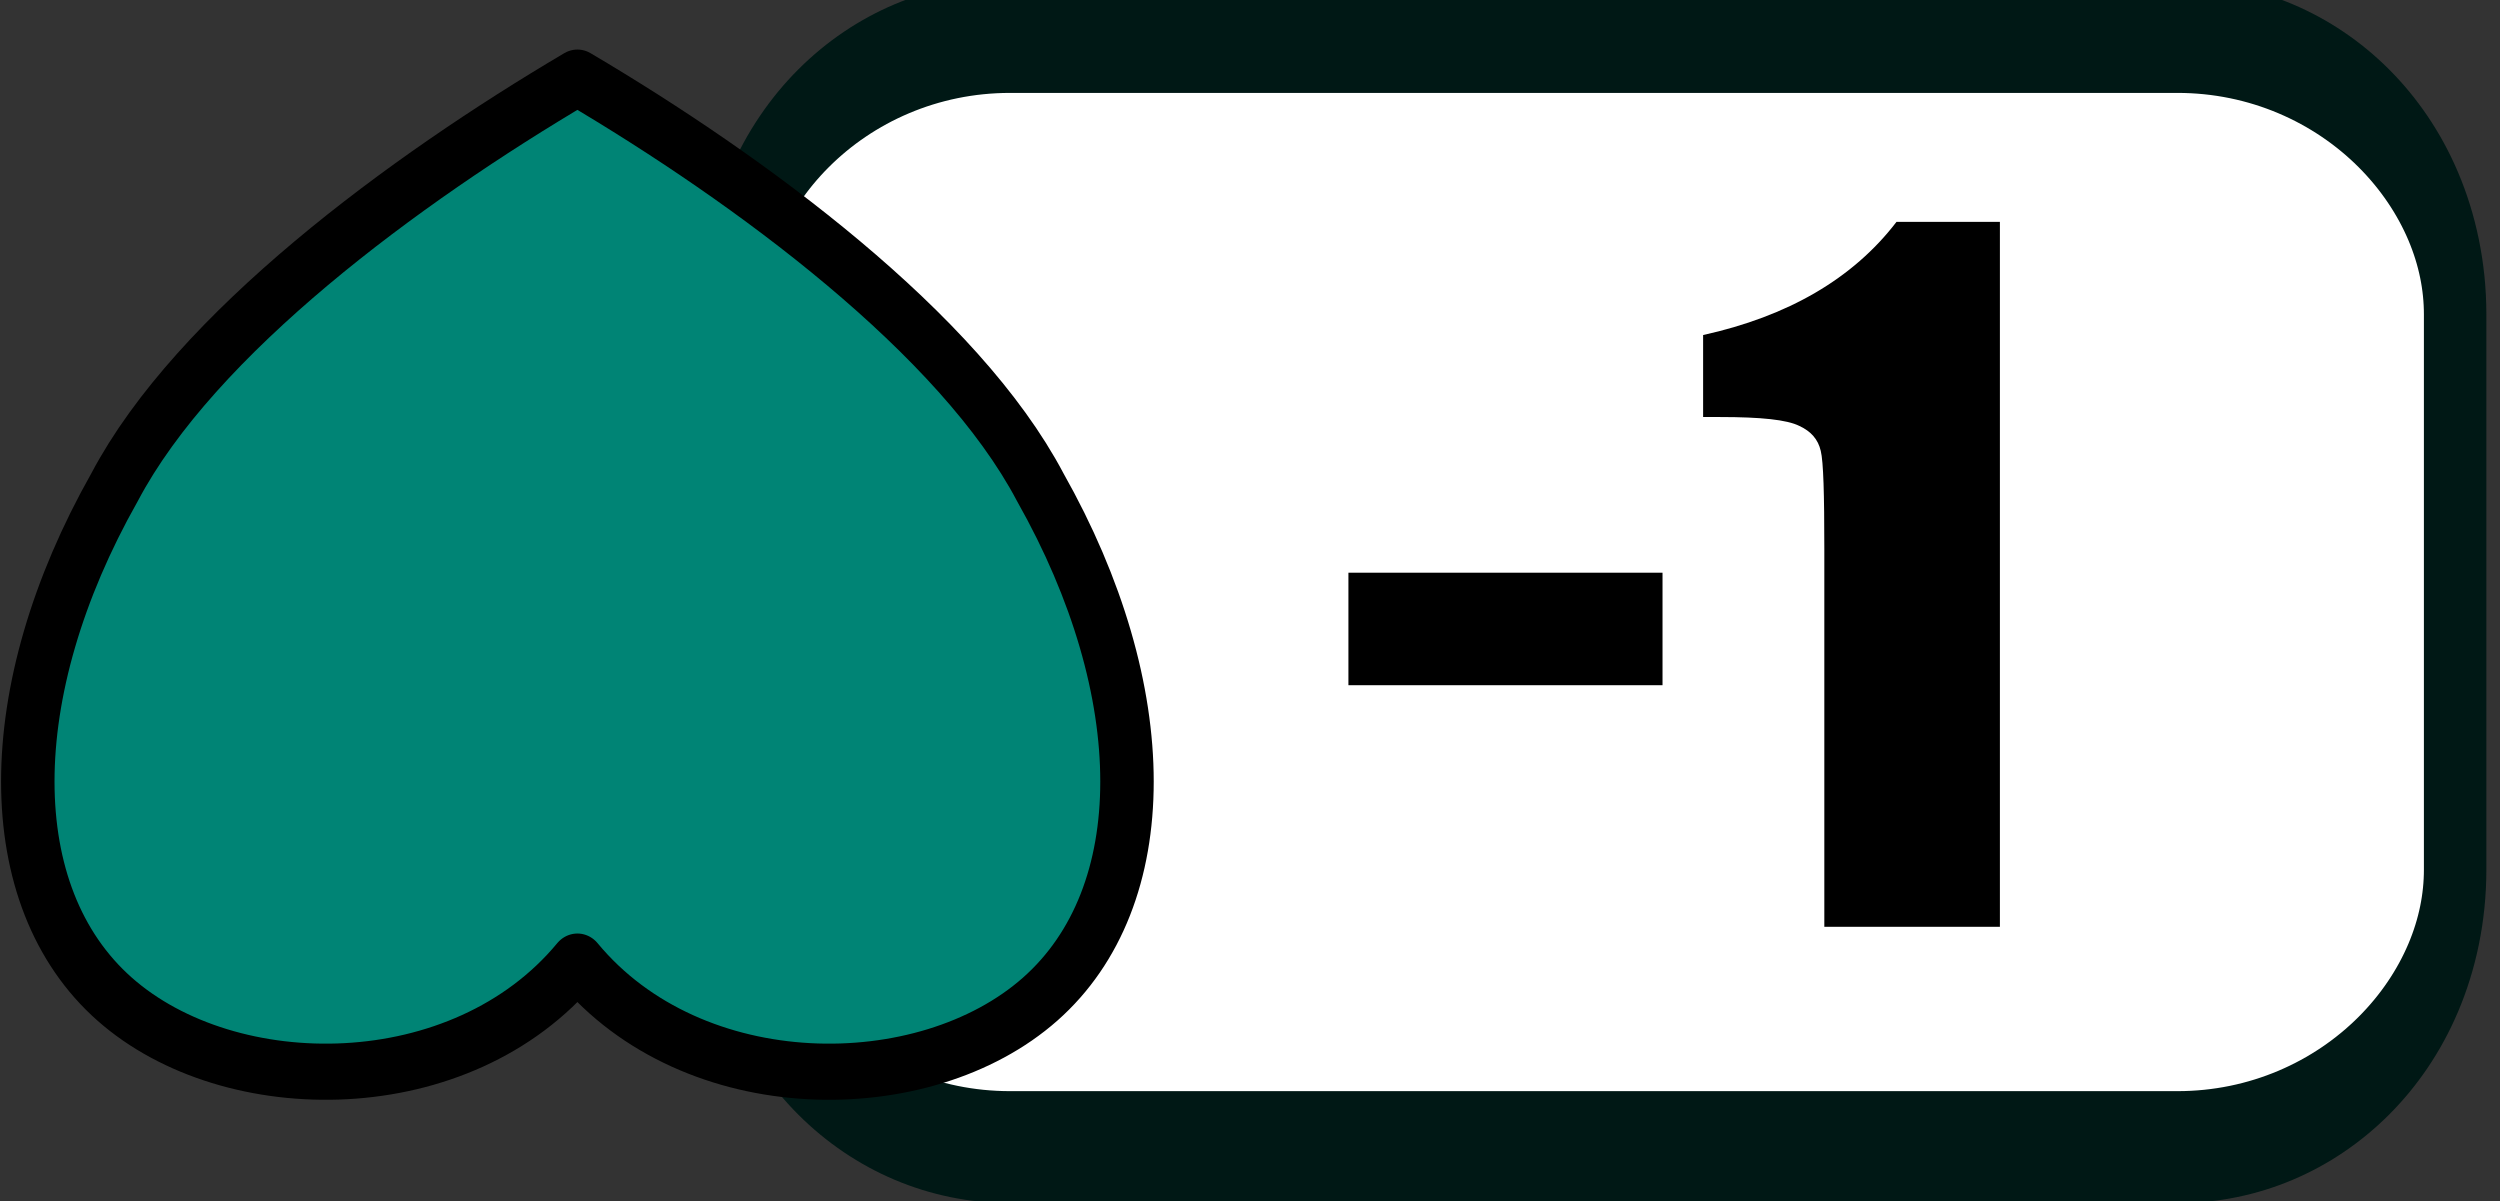
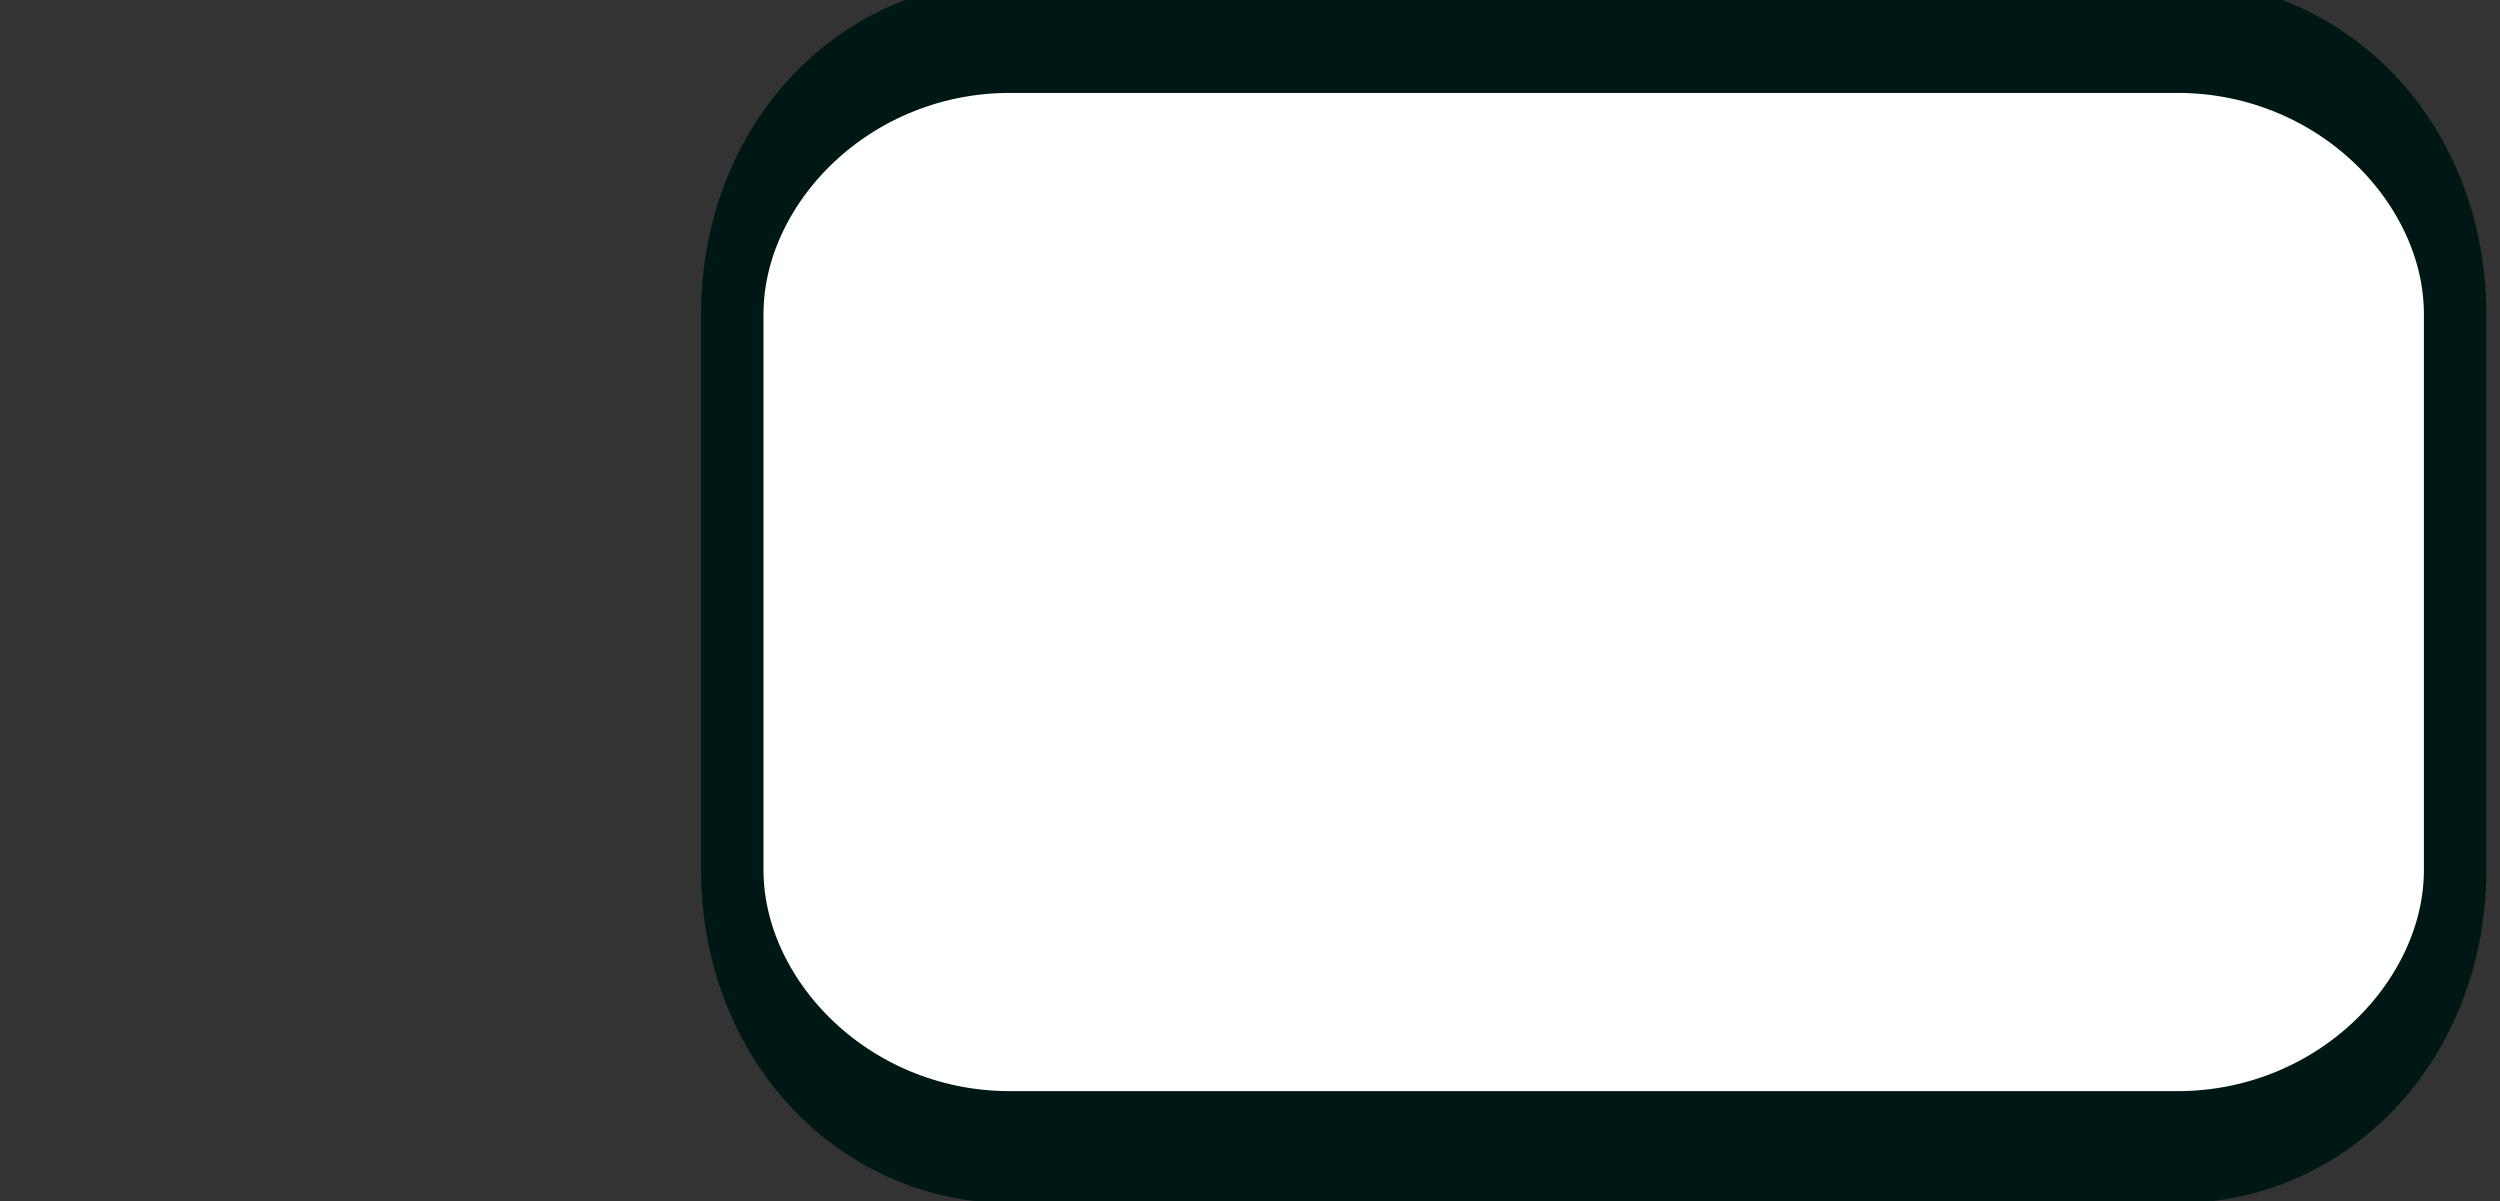
<svg xmlns="http://www.w3.org/2000/svg" width="100%" height="100%" viewBox="0 0 2699 1297" version="1.1" xml:space="preserve" style="fill-rule:evenodd;clip-rule:evenodd;stroke-linecap:round;stroke-linejoin:round;stroke-miterlimit:1.5;">
  <rect x="0" y="0" width="2699" height="1297" fill="#333333" stroke="none" />
  <g transform="matrix(1,0,0,1,-43405.6,-31578.9)">
    <g transform="matrix(0.521,0,0,0.934,21857.8,2755.07)">
      <path d="M46446,31224.1L46446,31865.8C46446,32042.9 46188.2,32186.6 45870.6,32186.6L43451.3,32186.6C43133.7,32186.6 42875.9,32042.9 42875.9,31865.8L42875.9,31224.1C42875.9,31047 43133.7,30903.3 43451.3,30903.3L45870.6,30903.3C46188.2,30903.3 46446,31047 46446,31224.1Z" style="fill:white;stroke:rgb(0,24,21);stroke-width:129.45px;" />
    </g>
    <g transform="matrix(-3.636,0,0,-3.819,48747.7,41165.9)">
-       <path d="M1297.78,2238.51C1332.14,2198.97 1400.85,2198.97 1435.2,2227.91C1469.56,2256.85 1469.56,2314.74 1435.2,2372.62C1411.15,2416.04 1349.31,2459.45 1297.78,2488.4C1246.25,2459.45 1184.41,2416.04 1160.36,2372.62C1126.01,2314.74 1126.01,2256.85 1160.36,2227.91C1194.72,2198.97 1263.43,2198.97 1297.78,2238.51Z" style="fill:rgb(0,132,117);stroke:black;stroke-width:15.87px;" />
-     </g>
+       </g>
    <g transform="matrix(2.877,0,0,2.877,-61205.6,-37151.5)">
      <g transform="matrix(334.443,0,0,334.443,36998.3,24237.4)">
-         <path d="M0.339,-0.791L0.339,-0L0.142,-0L0.142,-0.424C0.142,-0.485 0.141,-0.522 0.138,-0.534C0.135,-0.547 0.127,-0.556 0.114,-0.562C0.1,-0.569 0.071,-0.572 0.025,-0.572L0.006,-0.572L0.006,-0.664C0.101,-0.685 0.174,-0.727 0.223,-0.791L0.339,-0.791Z" style="fill-rule:nonzero;" />
-       </g>
+         </g>
    </g>
    <g transform="matrix(0.976,0,0,1.107,9812.61,4995.88)">
-       <rect x="35910.6" y="24572.1" width="347.44" height="109.721" />
-     </g>
+       </g>
  </g>
</svg>